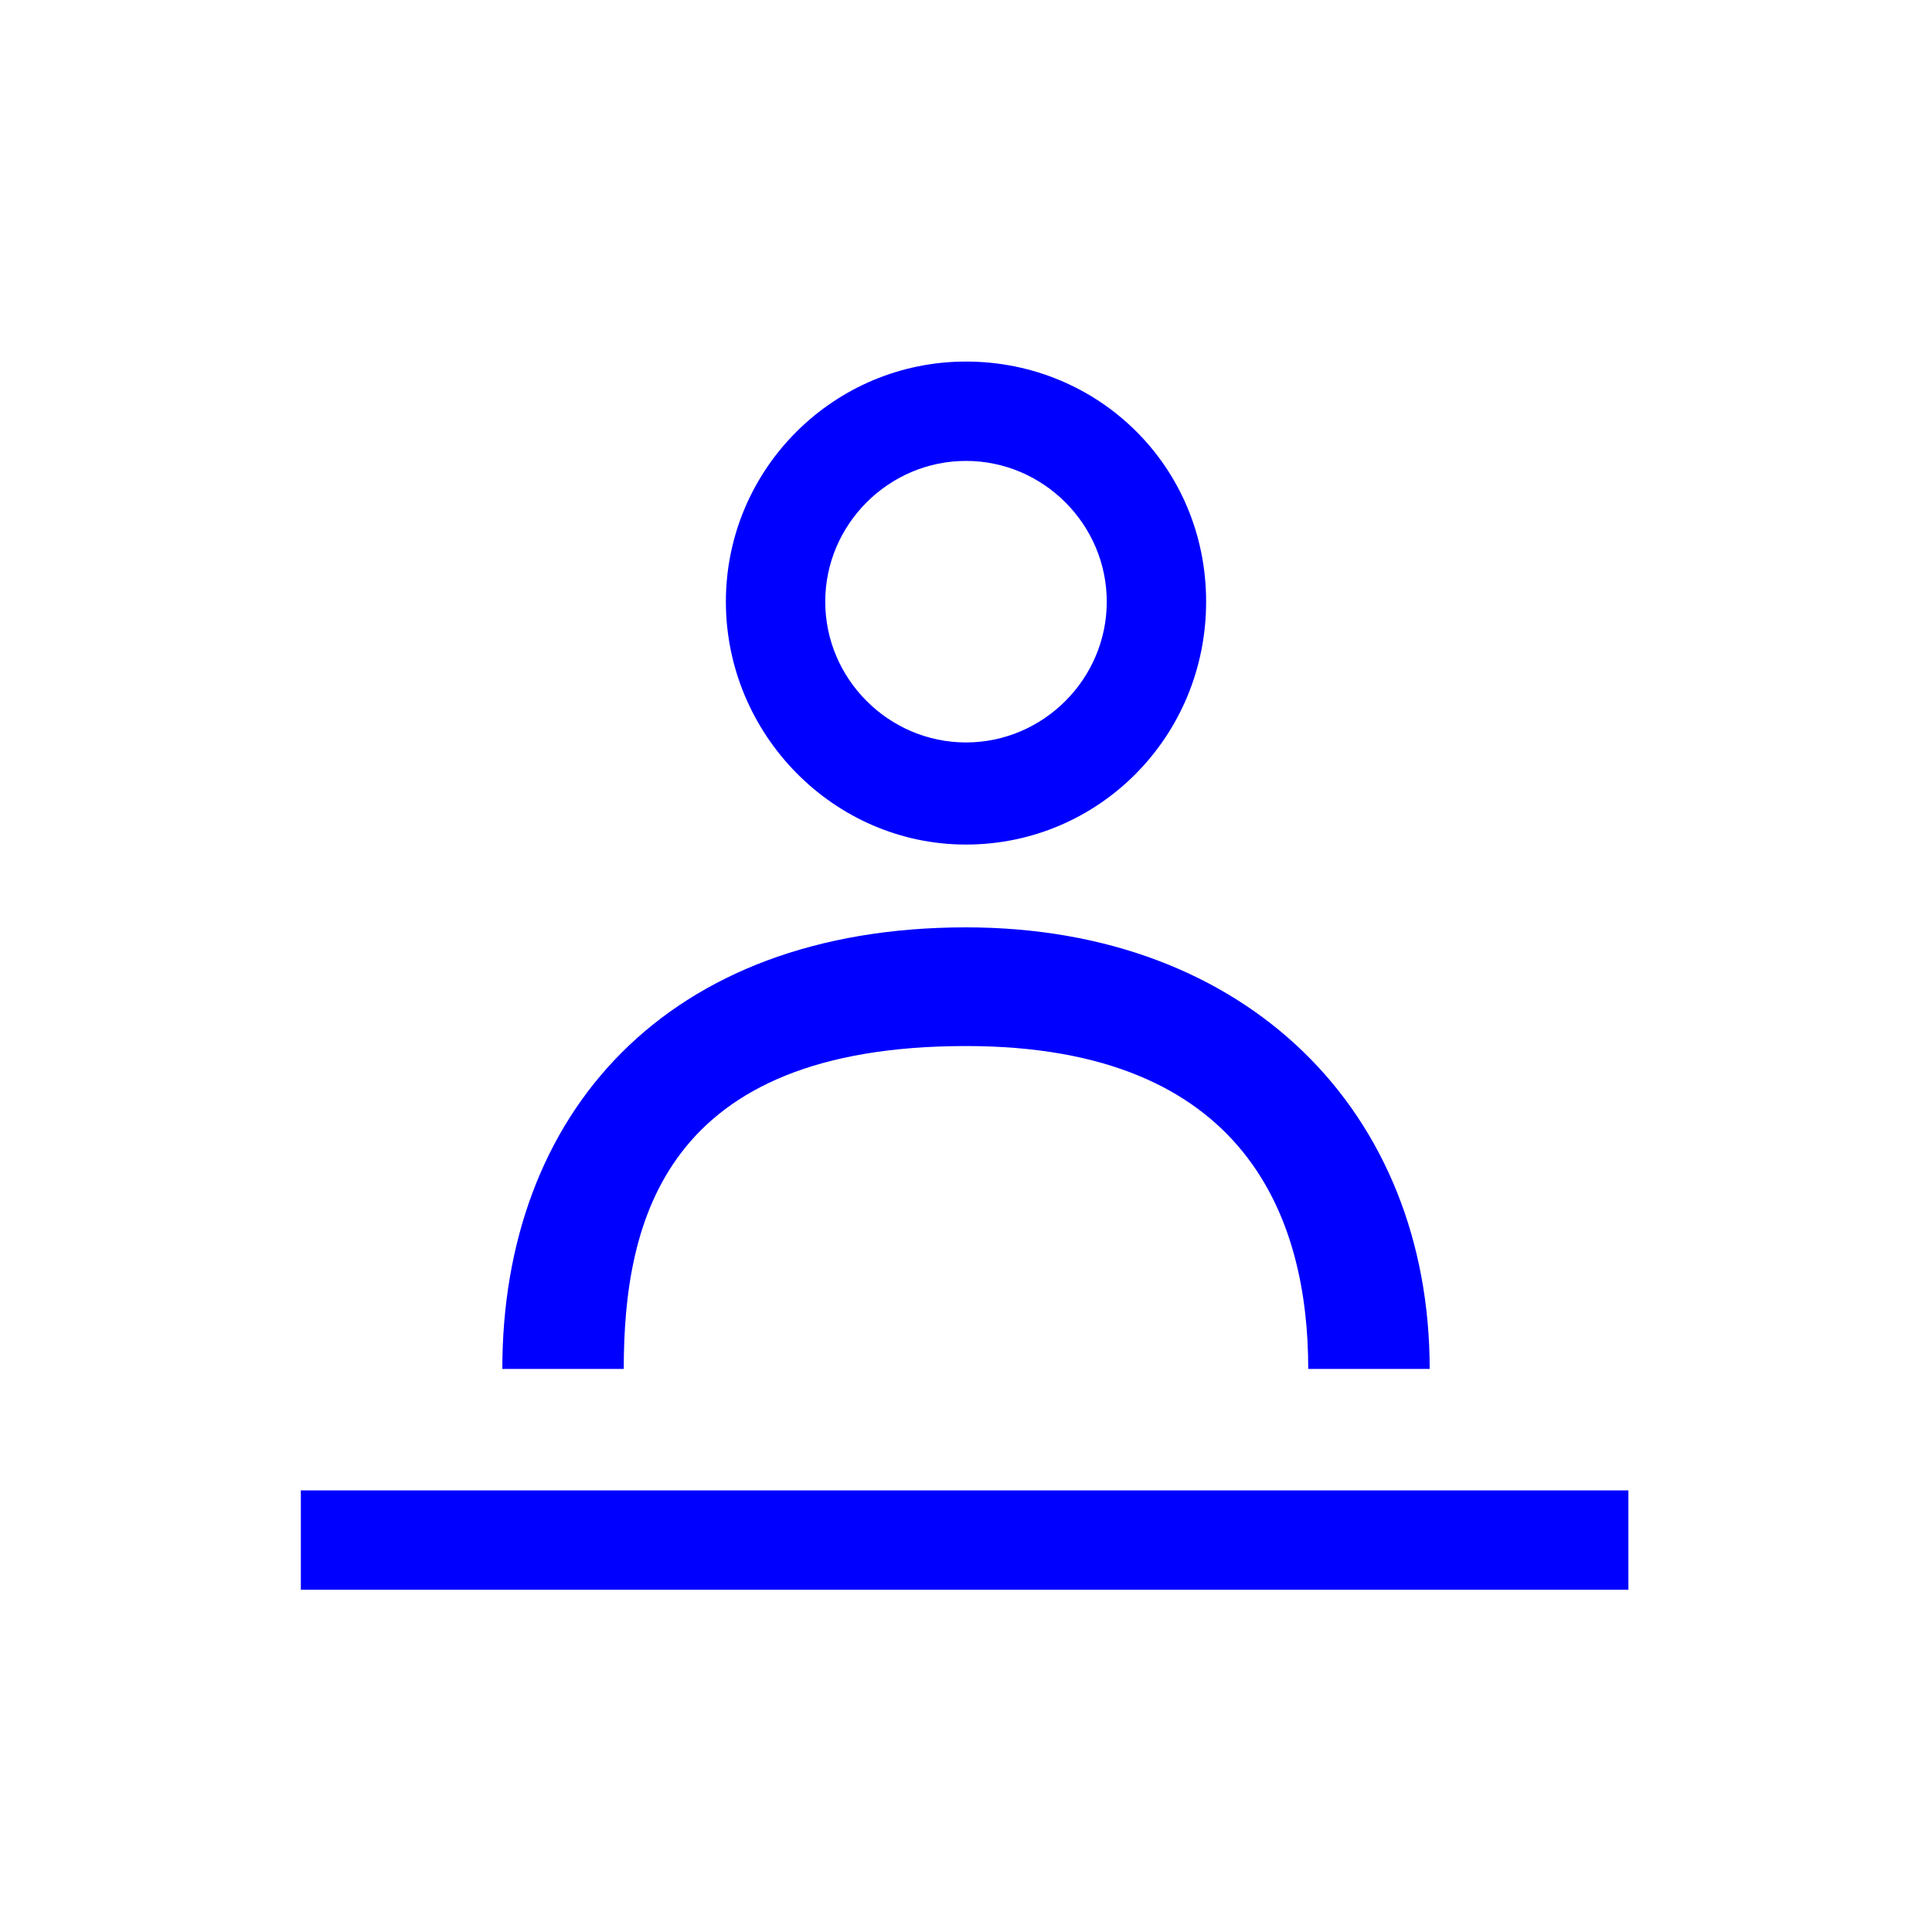
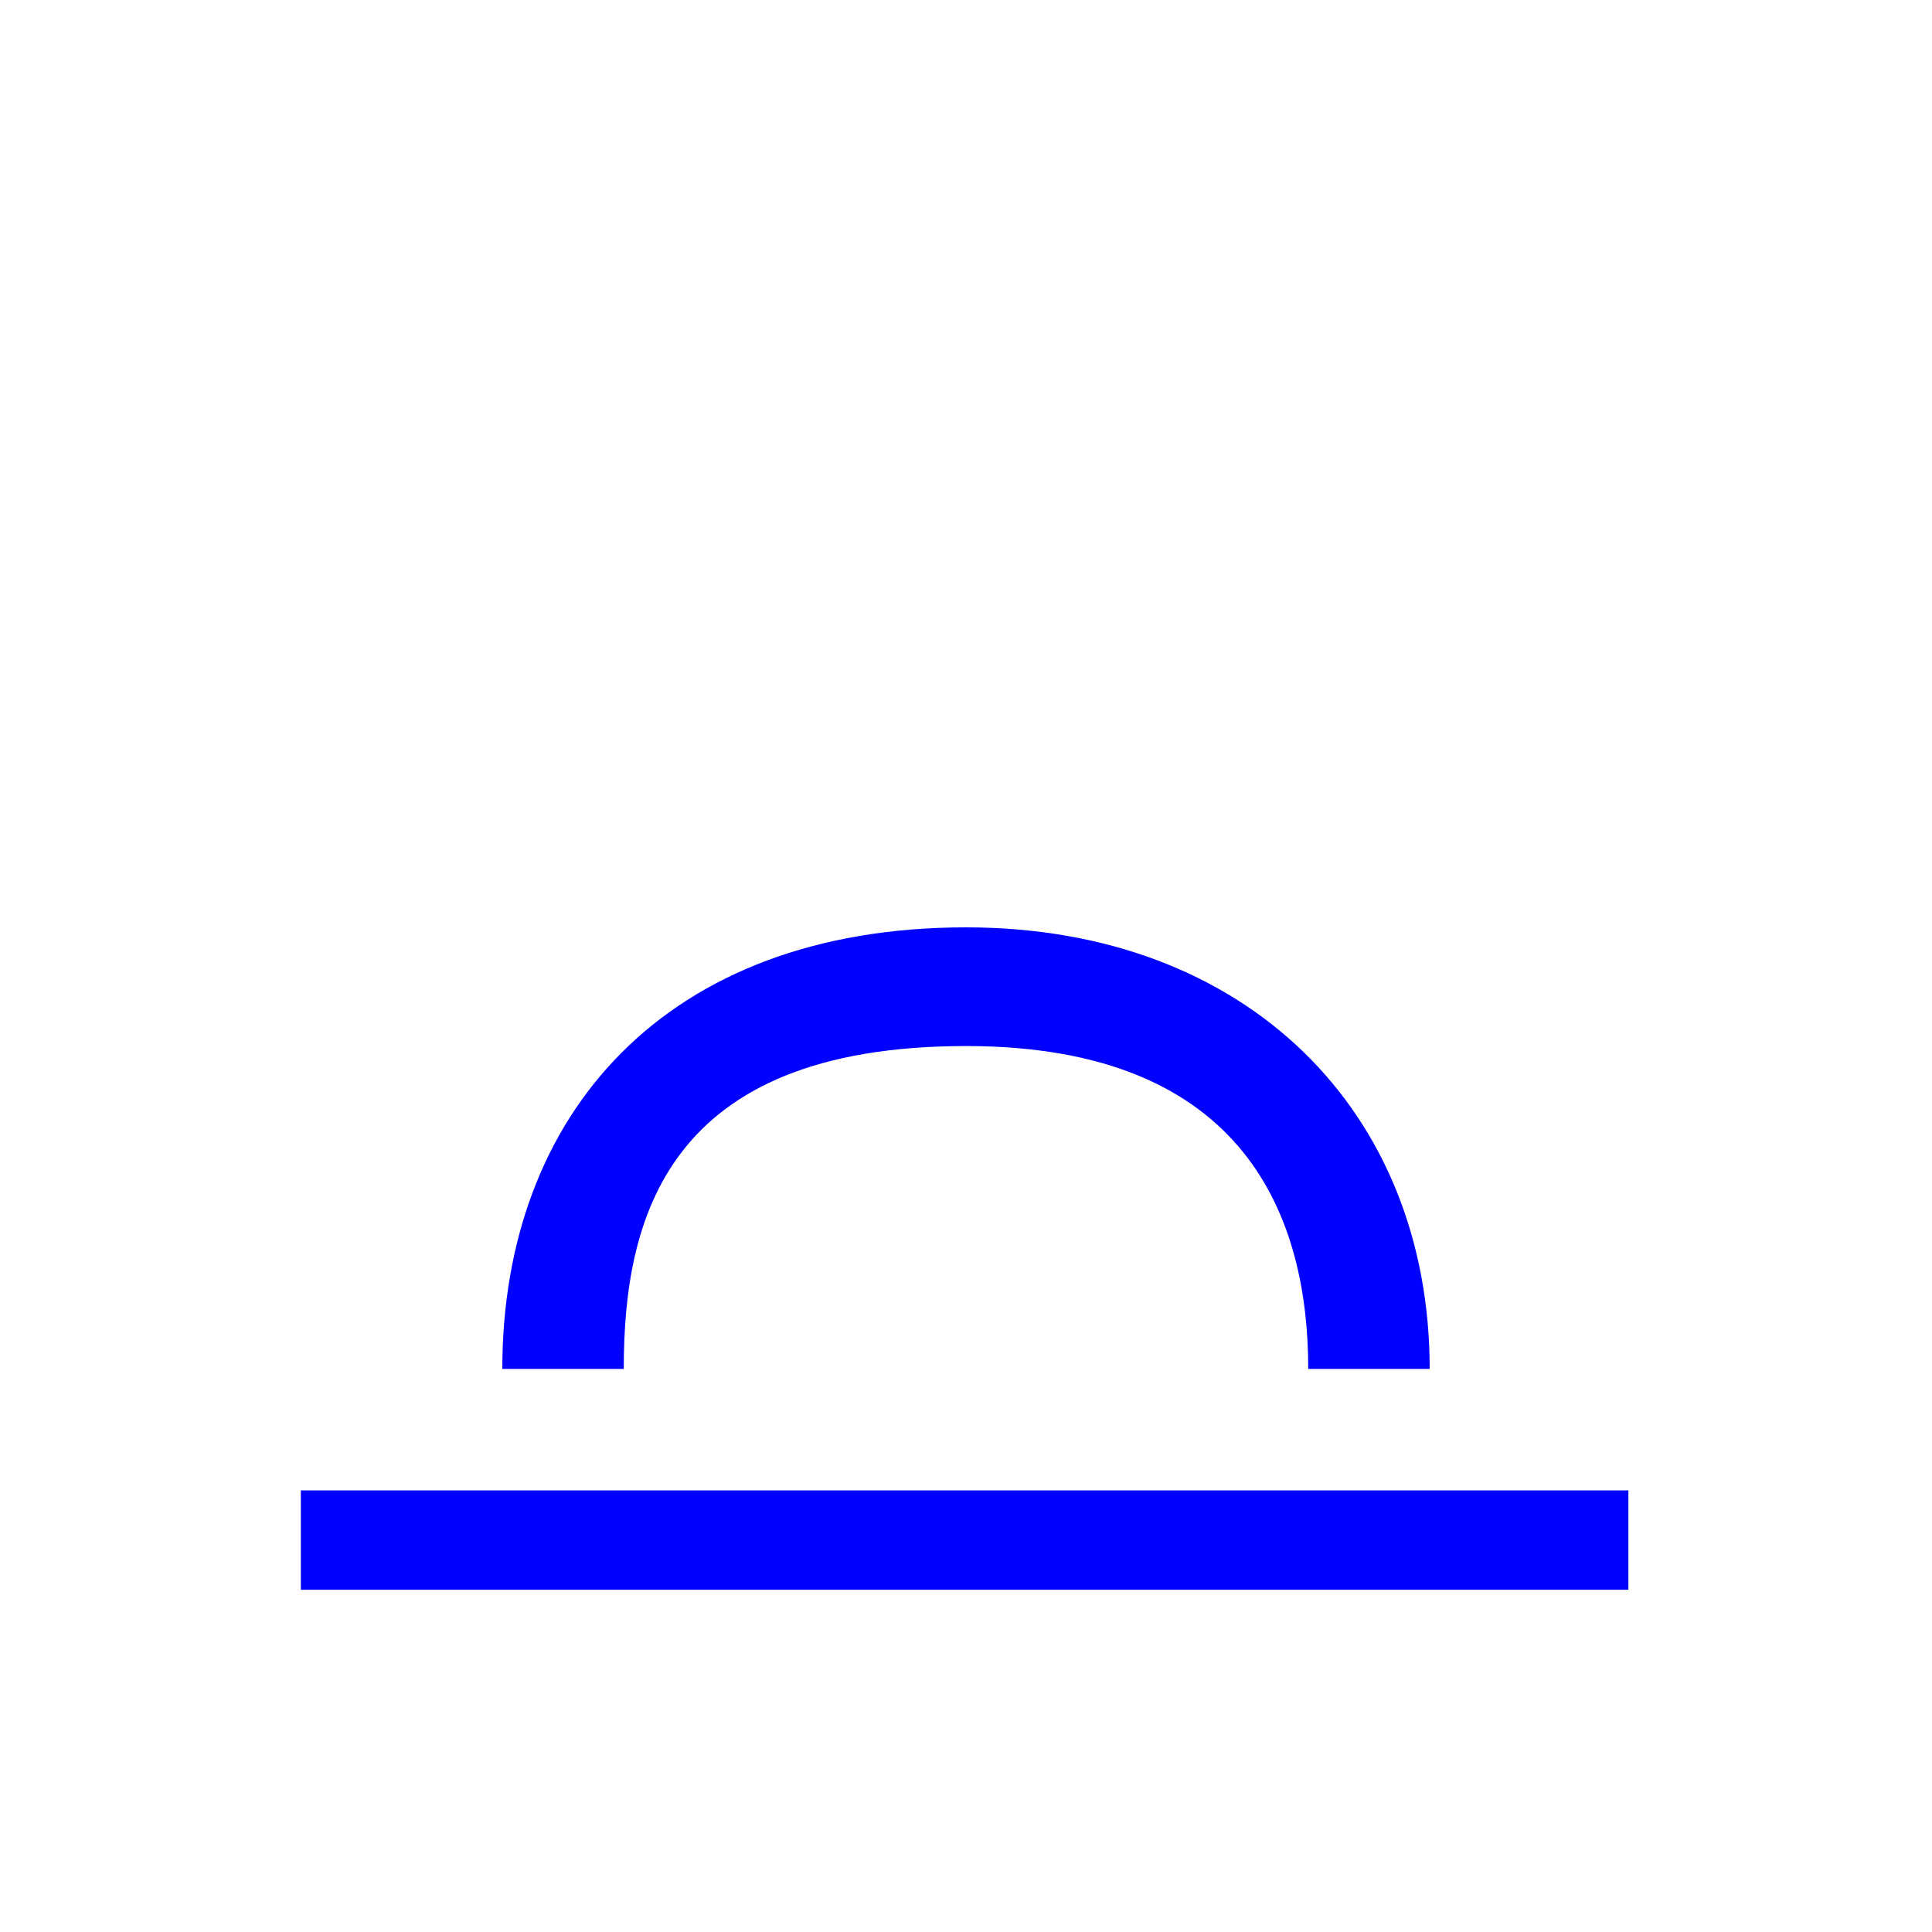
<svg xmlns="http://www.w3.org/2000/svg" version="1.1" id="Livello_1" x="0px" y="0px" viewBox="0 0 70 70" style="enable-background:new 0 0 70 70;" xml:space="preserve">
  <style type="text/css">
	.st0{fill-rule:evenodd;clip-rule:evenodd;fill:#0000FF;}
	.st1{fill:#0000FF;}
</style>
  <g>
-     <path class="st0" d="M35,13.1c-4.8,0-8.7,3.9-8.7,8.7s3.9,8.8,8.7,8.8s8.7-3.9,8.7-8.8S39.8,13.1,35,13.1z M35,26.9   c-2.8,0-5.1-2.3-5.1-5.1s2.3-5.1,5.1-5.1s5.1,2.3,5.1,5.1S37.8,26.9,35,26.9z" />
    <path class="st0" d="M51.8,49.6c0-9.3-6.6-16-16.8-16c-10.9,0-16.8,6.8-16.8,16 M22.6,49.6c0-5.4,1.5-11.7,12.4-11.7   c10.2,0,12.4,6.3,12.4,11.7" />
    <rect x="10.9" y="54" class="st1" width="48.1" height="3.6" />
  </g>
</svg>